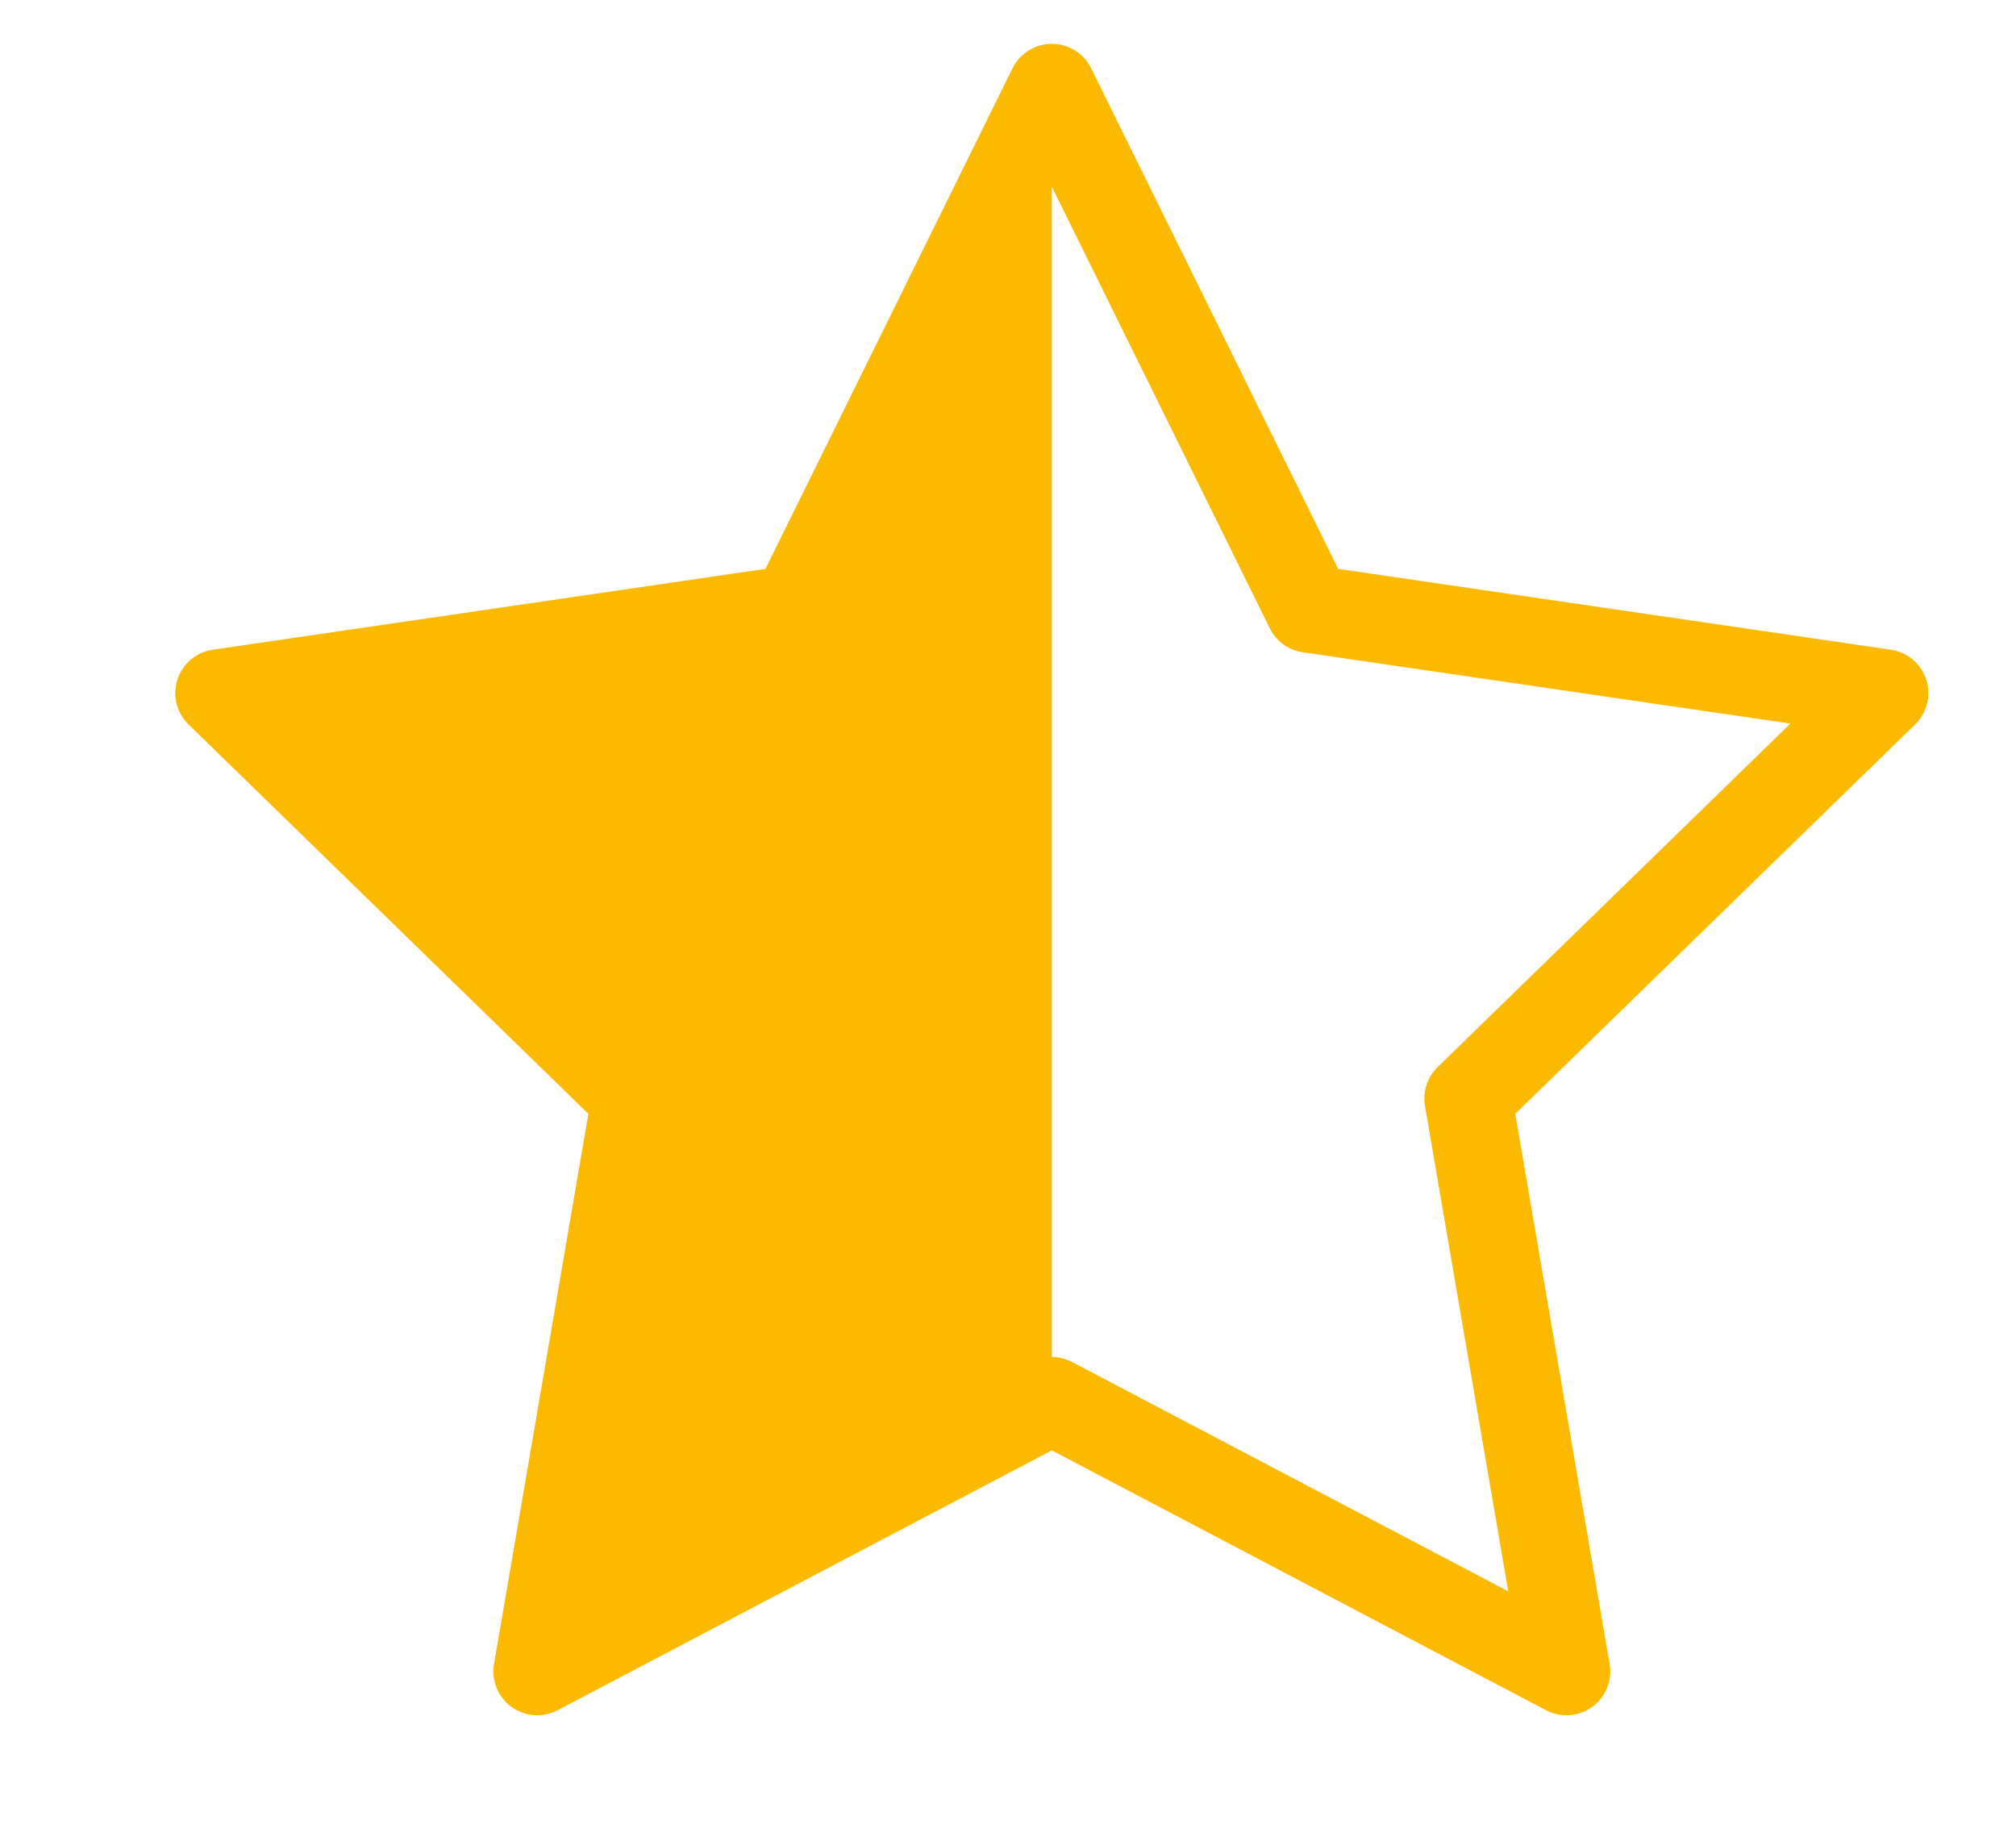
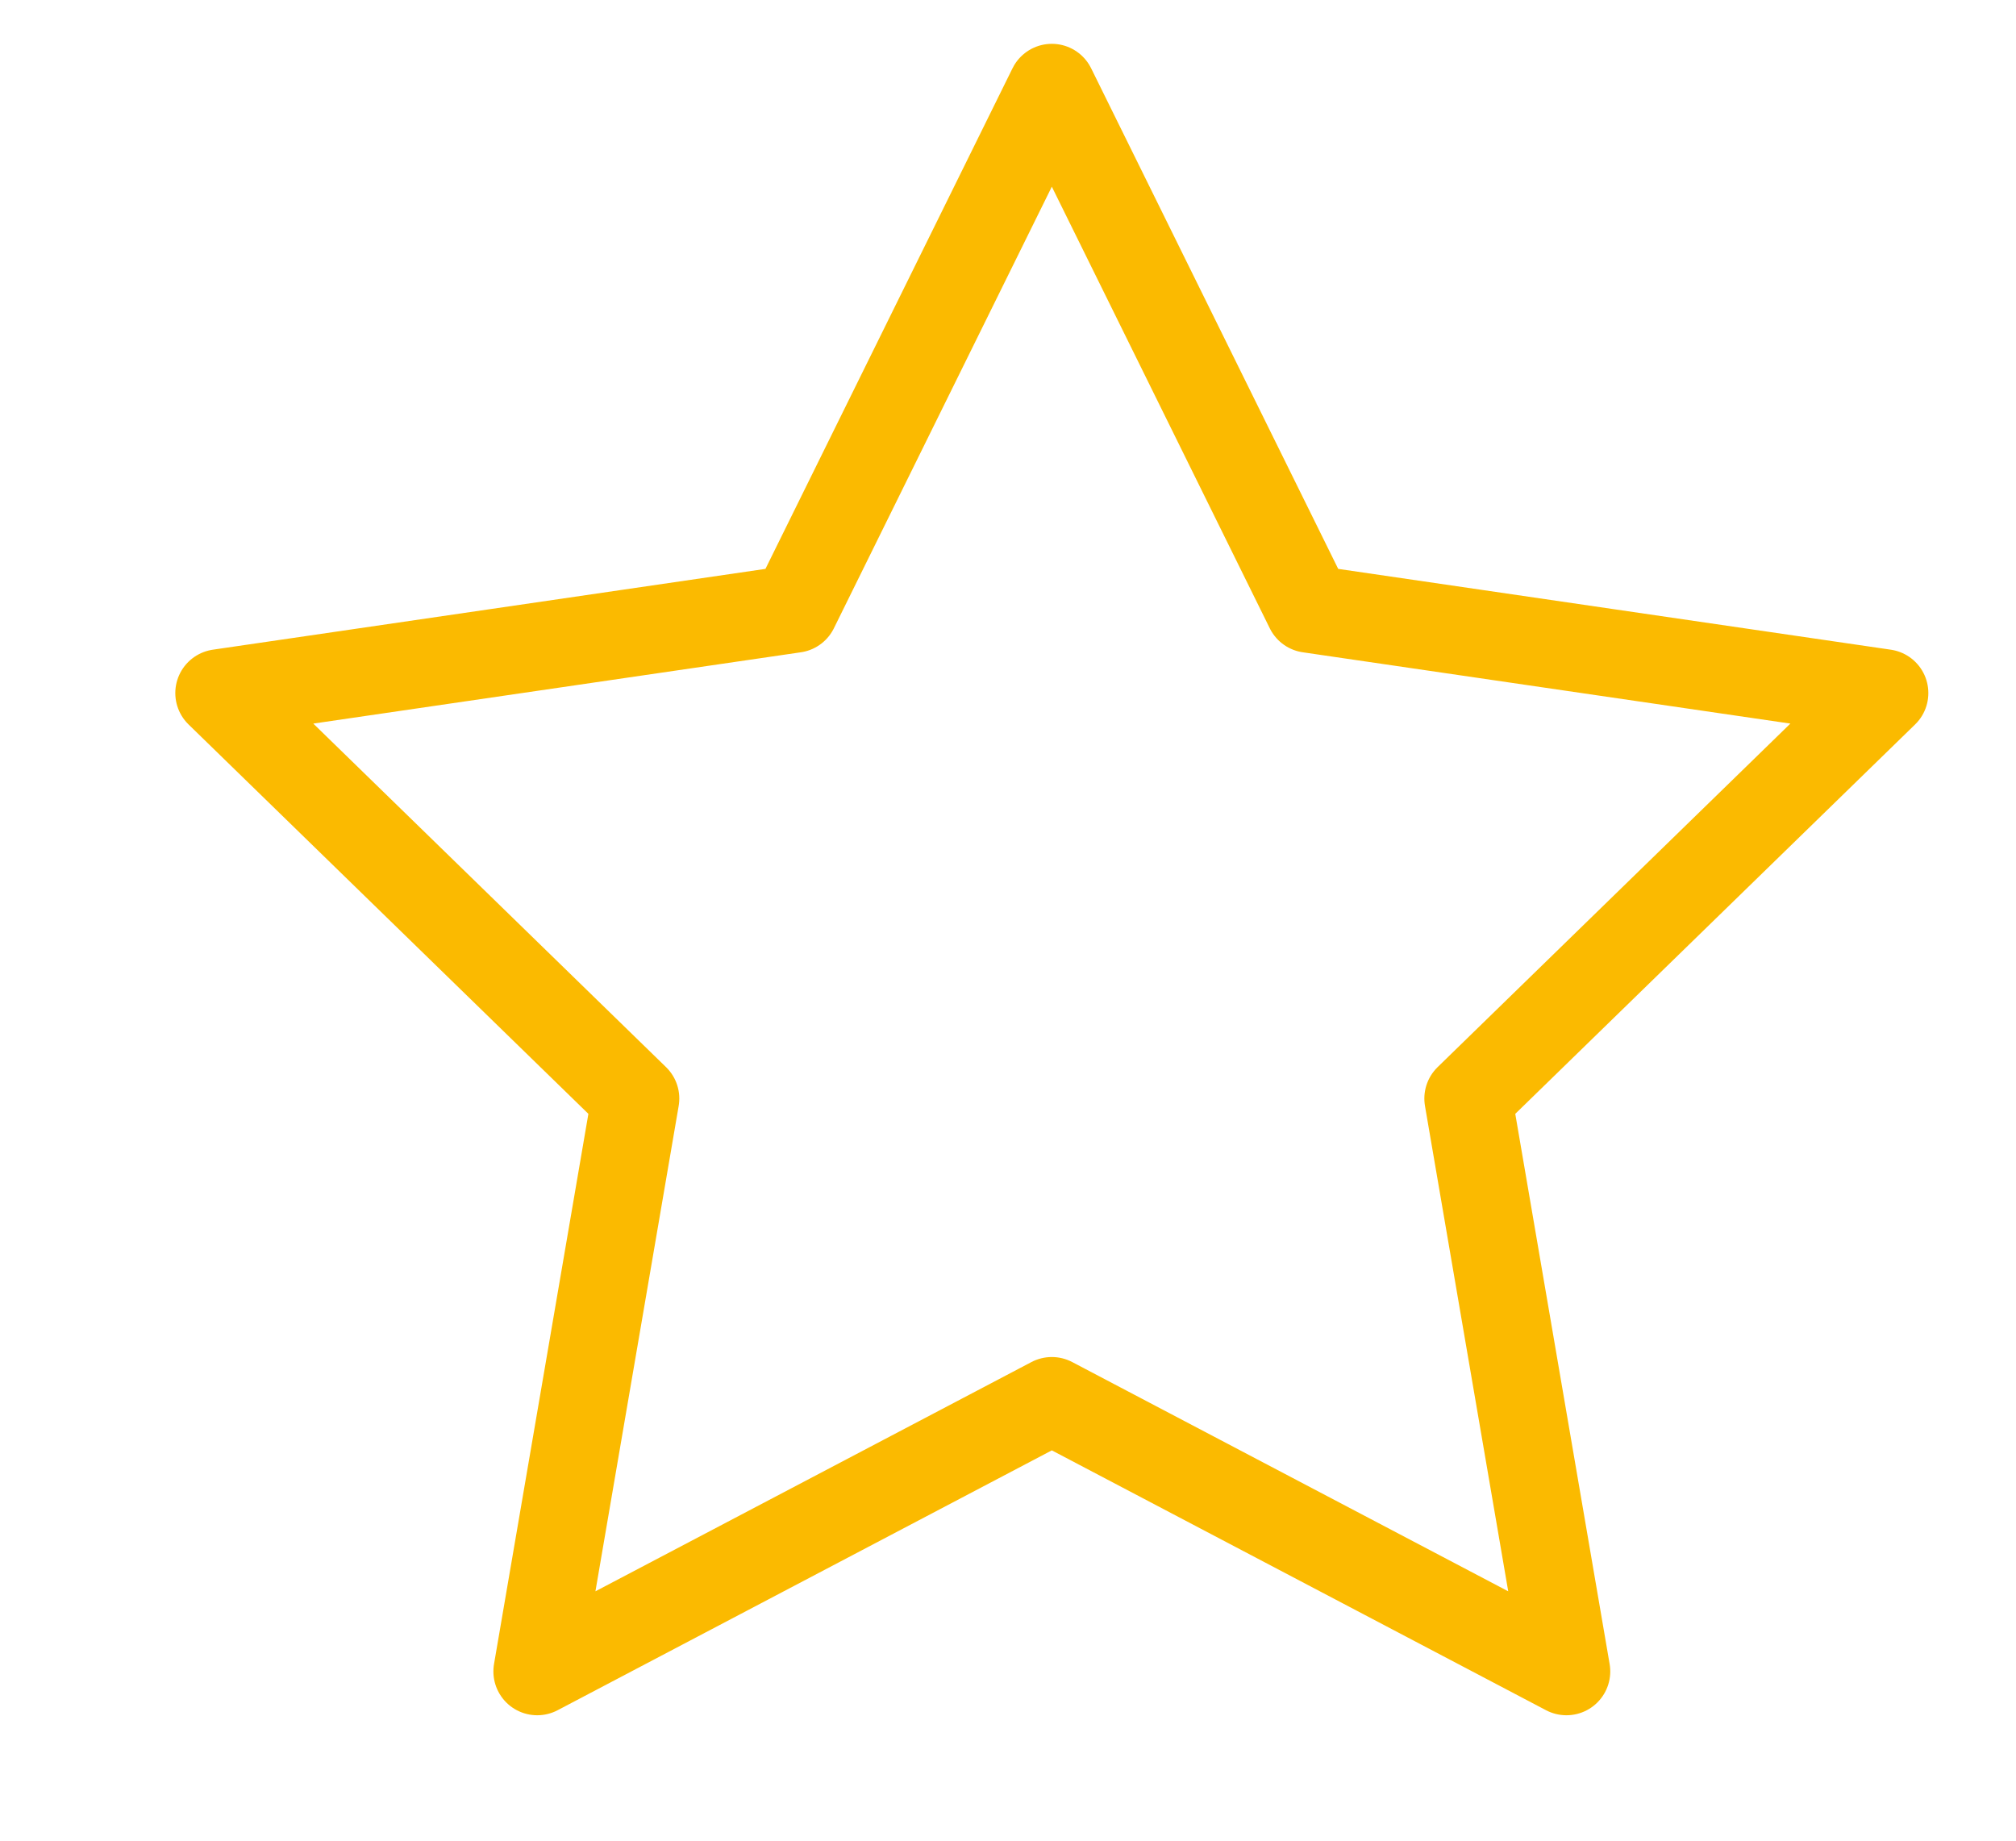
<svg xmlns="http://www.w3.org/2000/svg" width="23" height="21" viewBox="0 0 23 21" fill="none">
  <path d="M12 1L14.935 6.947L21.5 7.907L16.75 12.533L17.871 19.069L12 15.982L6.129 19.069L7.25 12.533L2.5 7.907L9.065 6.947L12 1Z" stroke="#FBBA00" stroke-linecap="round" stroke-linejoin="round" />
-   <path d="M12 1V15.982L6.129 19.069L7.25 12.533L2.5 7.907L9.065 6.947L12 1Z" fill="#FBBA00" />
</svg>